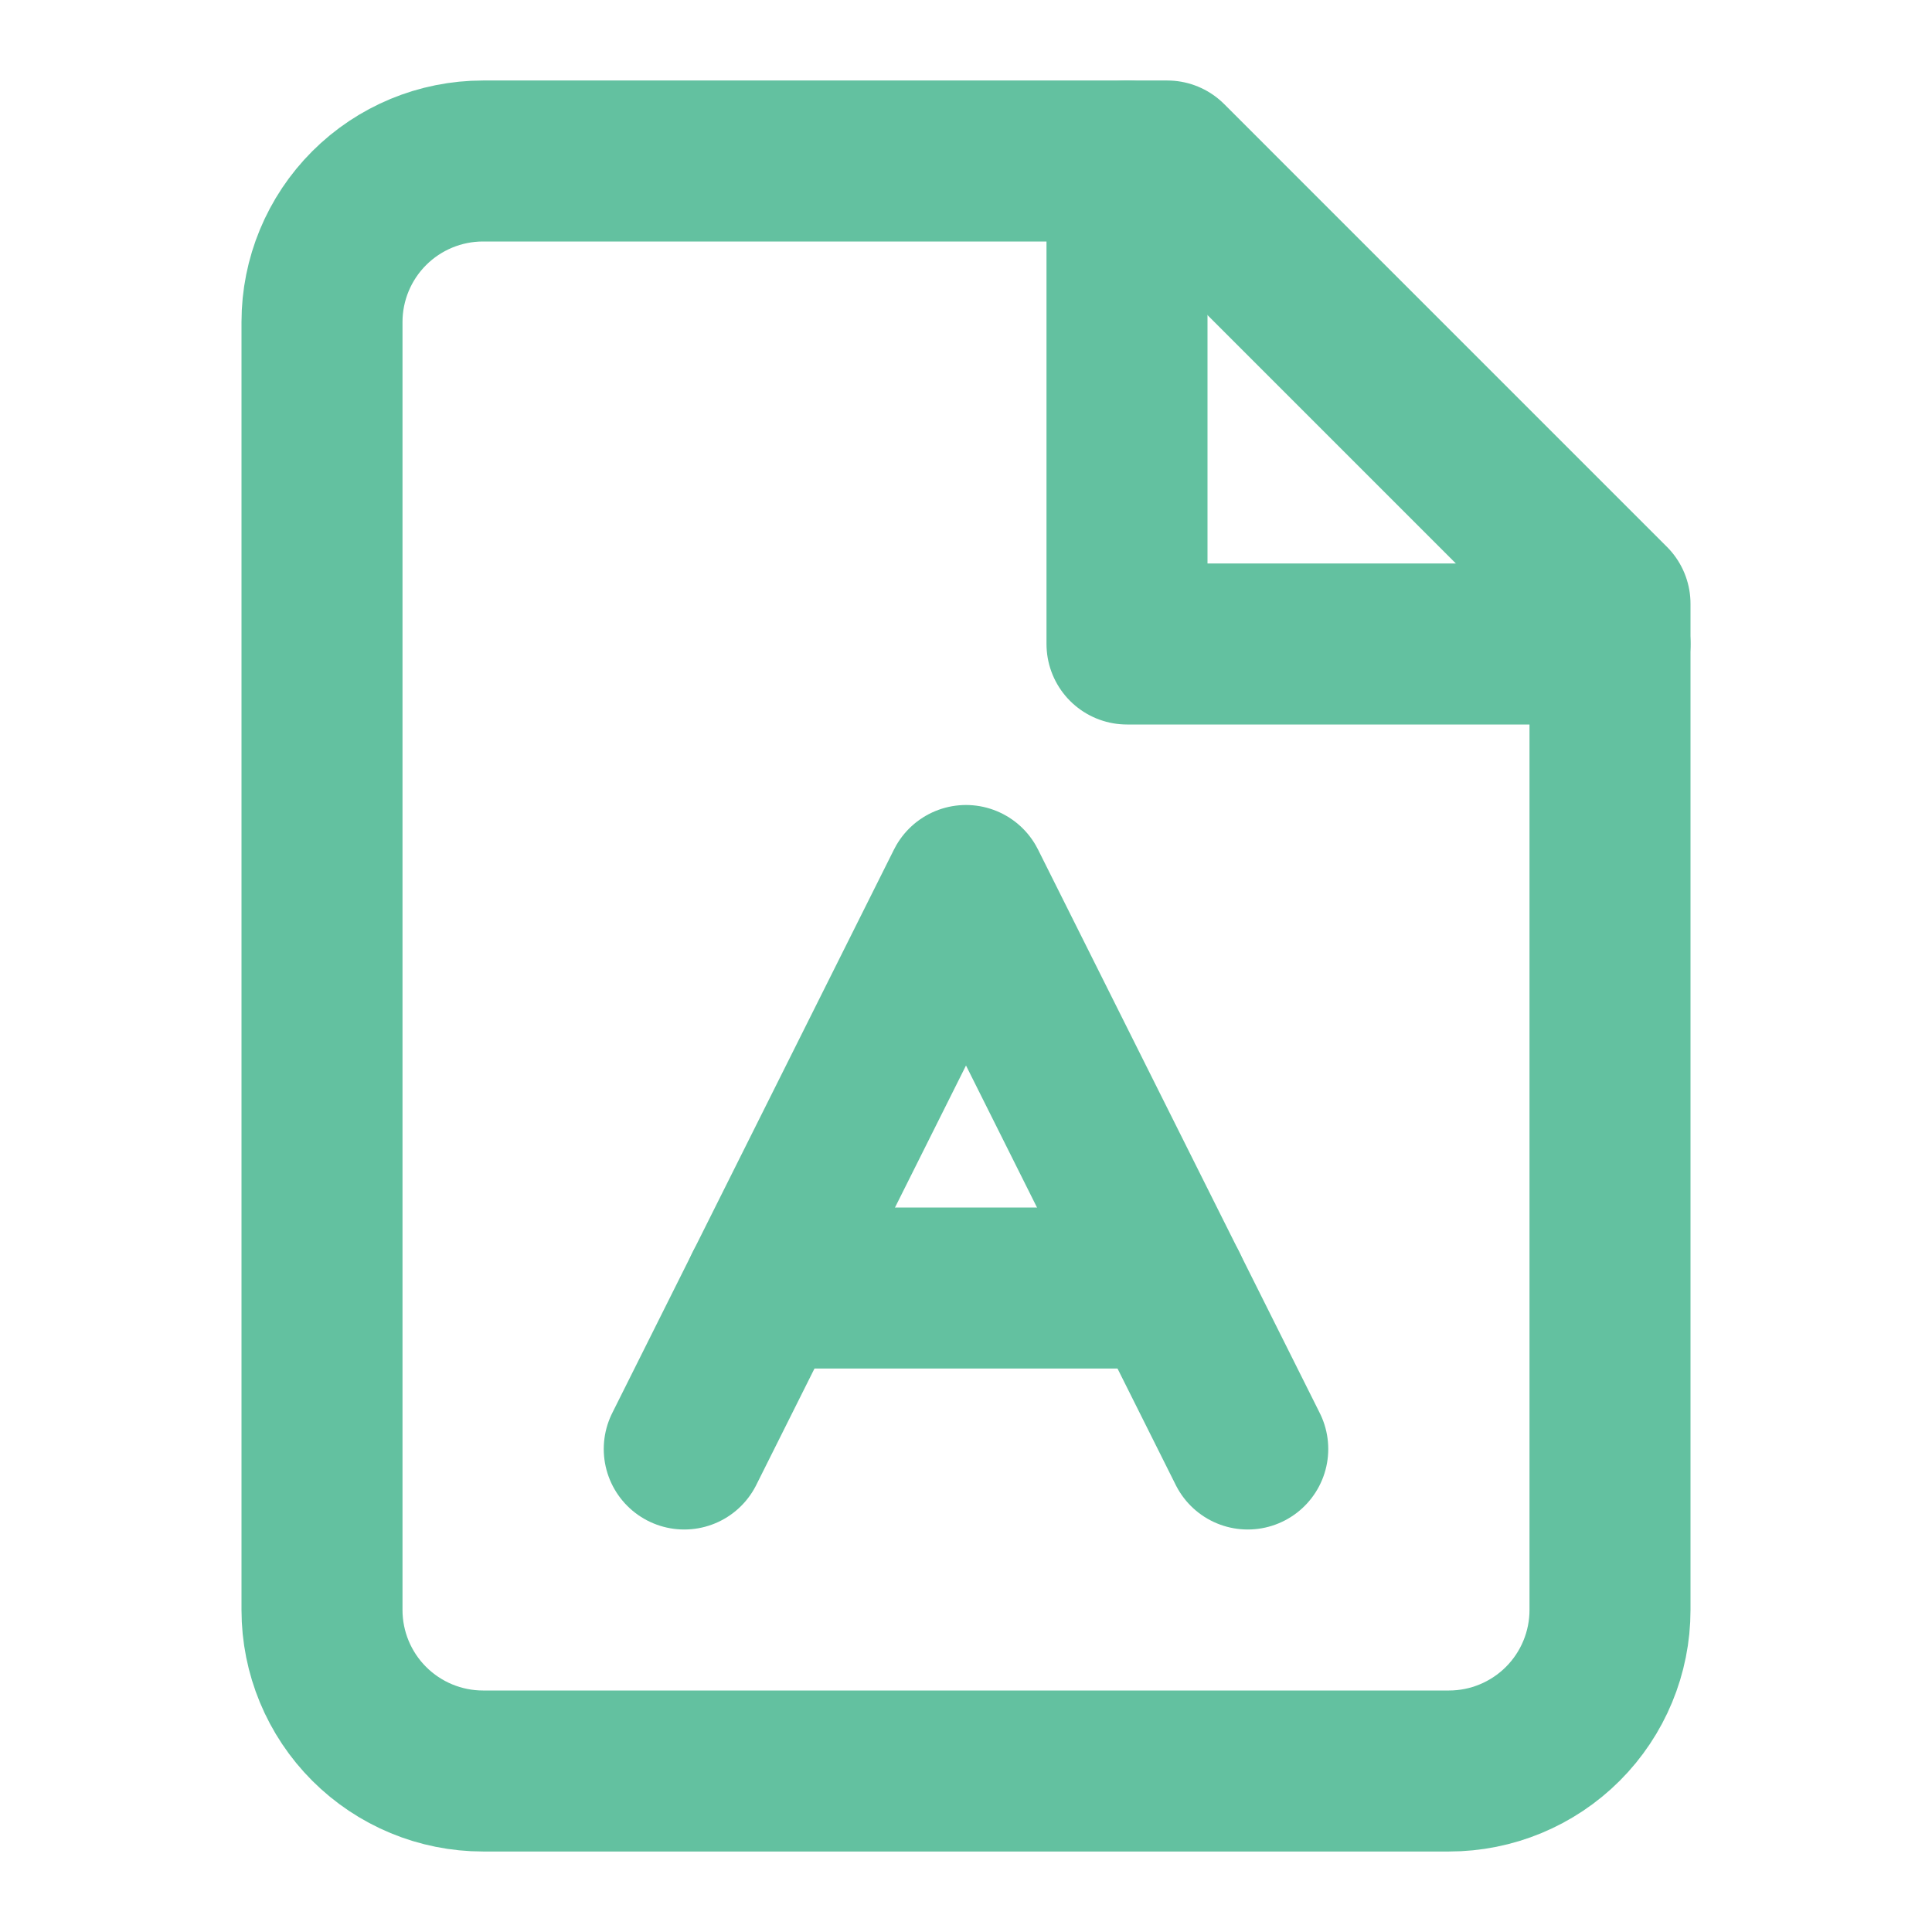
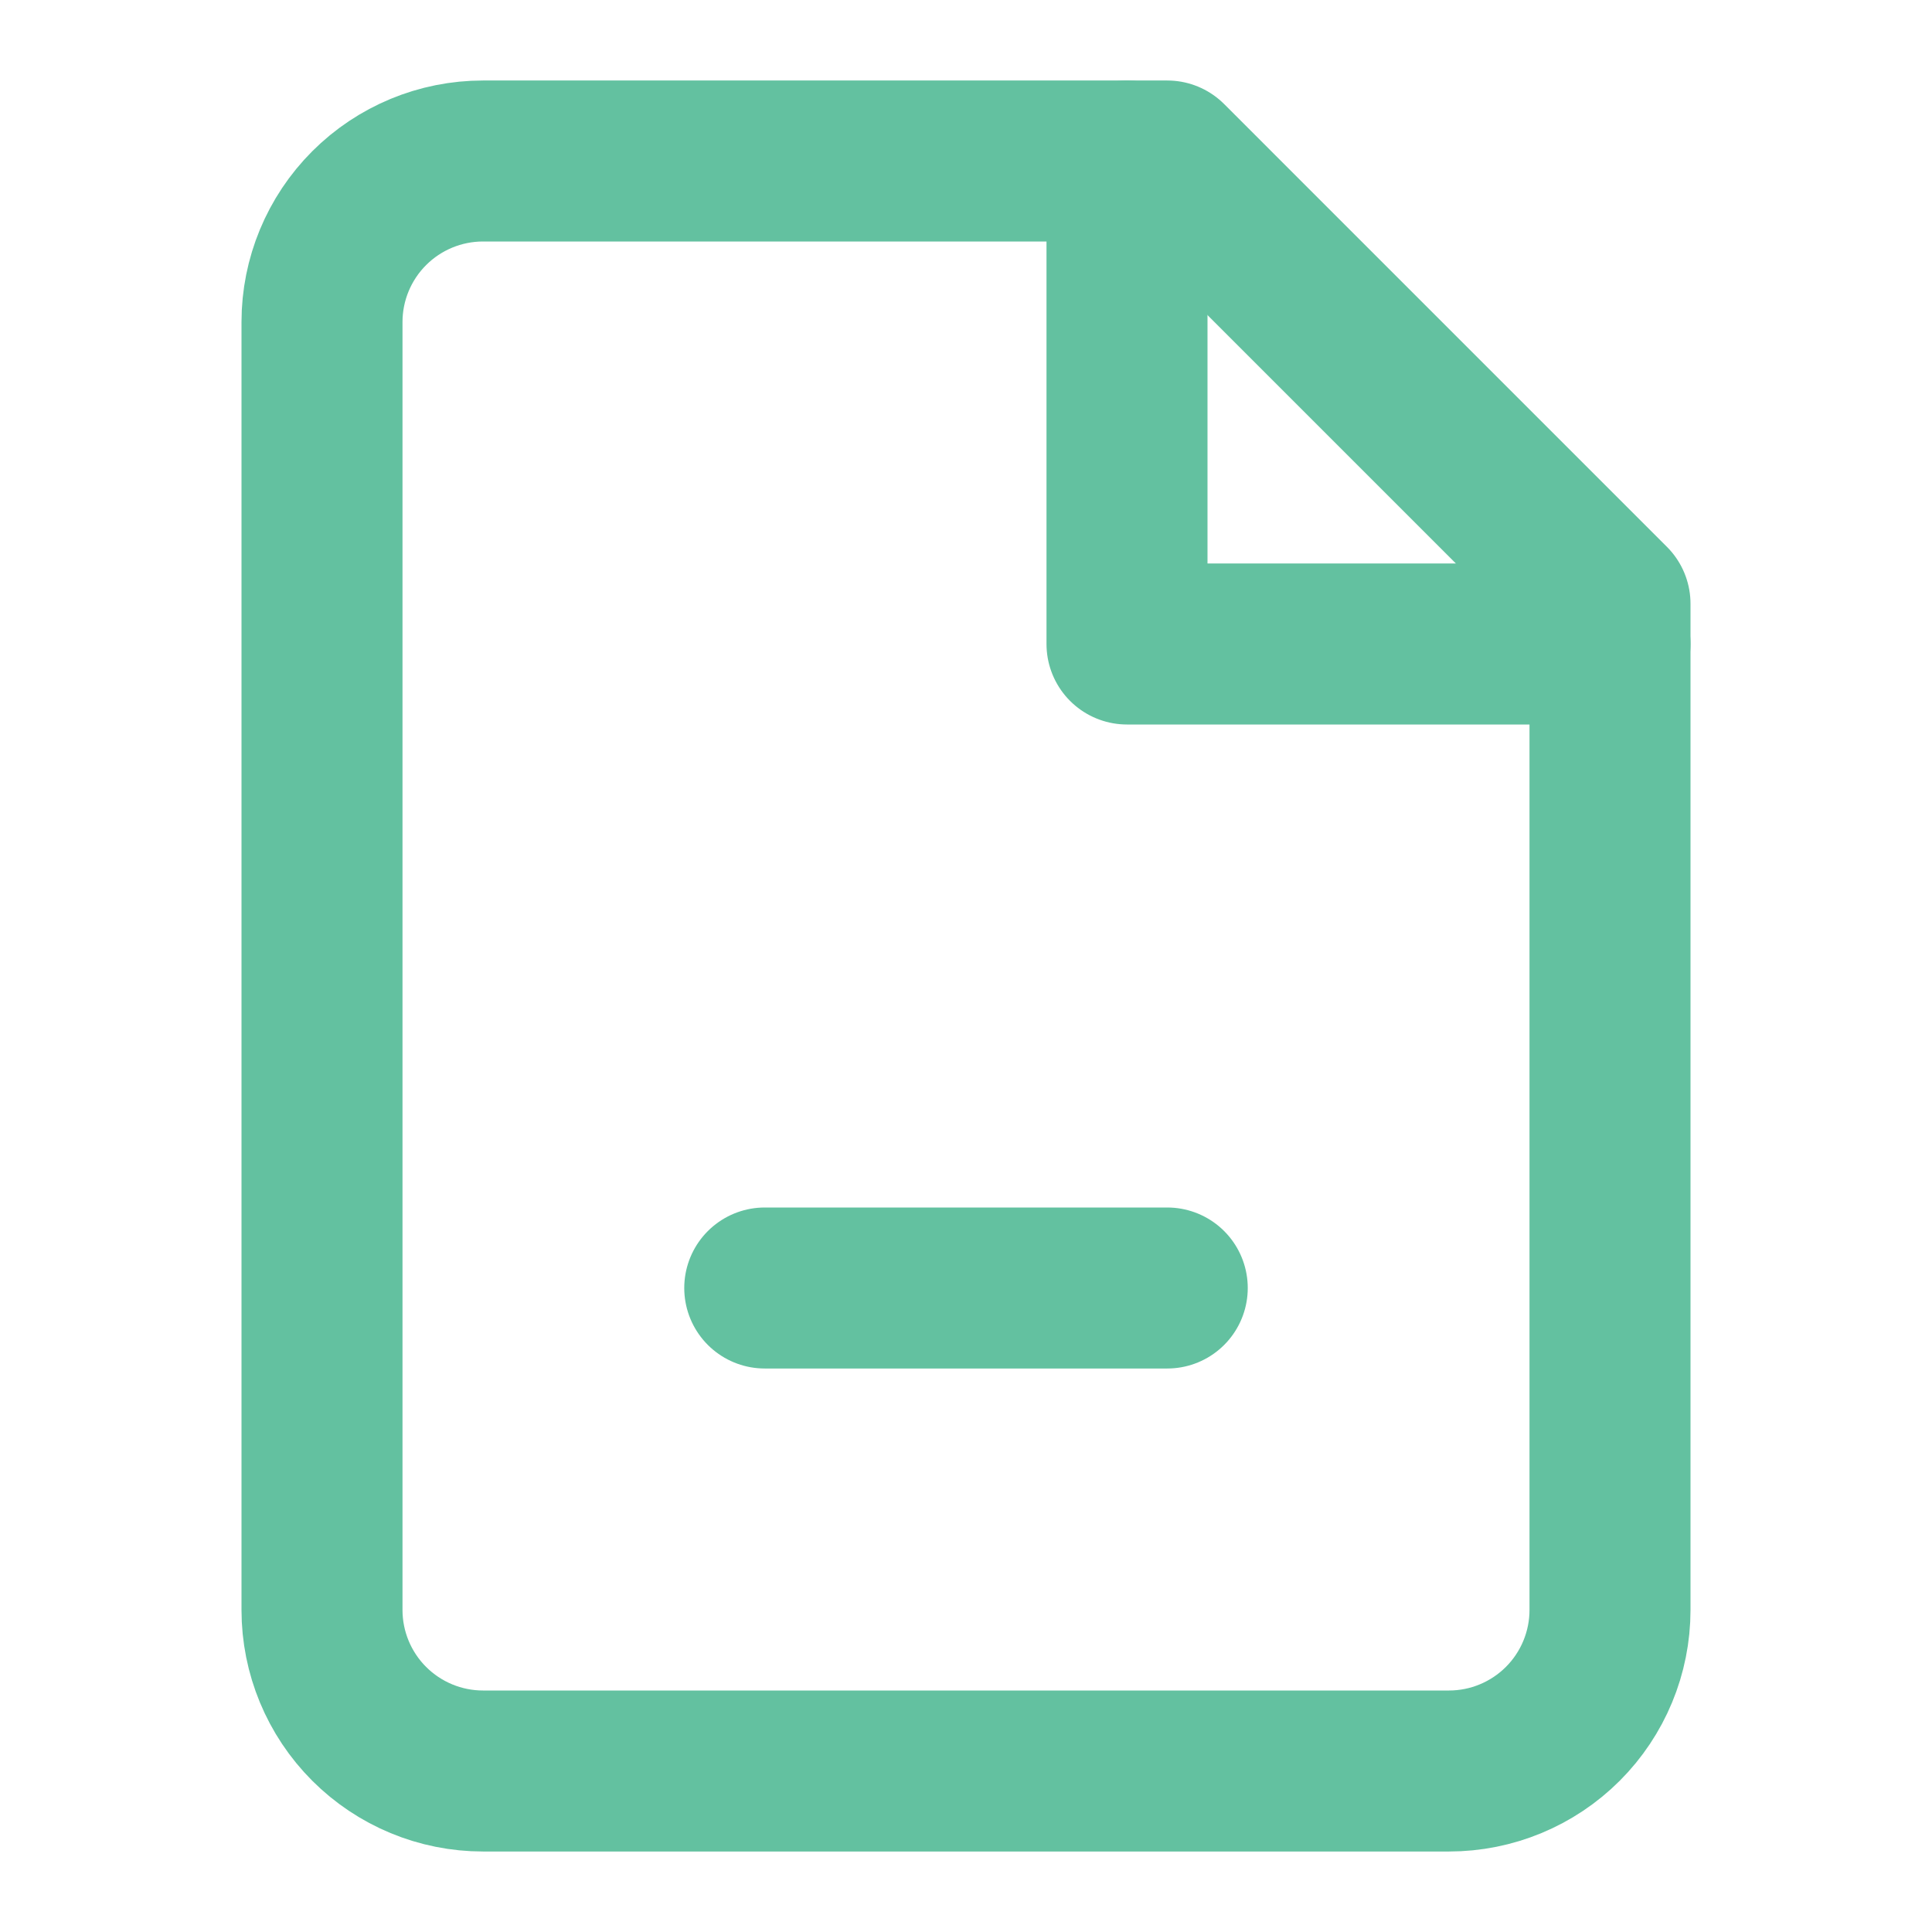
<svg xmlns="http://www.w3.org/2000/svg" width="24" height="24" viewBox="0 0 24 24" fill="none">
  <path d="M14.5 2H6C5.47 2 4.961 2.211 4.586 2.586C4.211 2.961 4 3.47 4 4V20C4 20.53 4.211 21.039 4.586 21.414C4.961 21.789 5.47 22 6 22H18C18.53 22 19.039 21.789 19.414 21.414C19.789 21.039 20 20.53 20 20V7.5L14.5 2Z" stroke="#63C1A0" stroke-width="2" stroke-linecap="round" stroke-linejoin="round" />
  <path d="M14 2V8H20" stroke="#63C1A0" stroke-width="2" stroke-linecap="round" stroke-linejoin="round" />
-   <path d="M8.5 18L12 11L15.5 18" stroke="#63C1A0" stroke-width="2" stroke-linecap="round" stroke-linejoin="round" />
  <path d="M9.5 16H14.5" stroke="#63C1A0" stroke-width="2" stroke-linecap="round" stroke-linejoin="round" />
</svg>